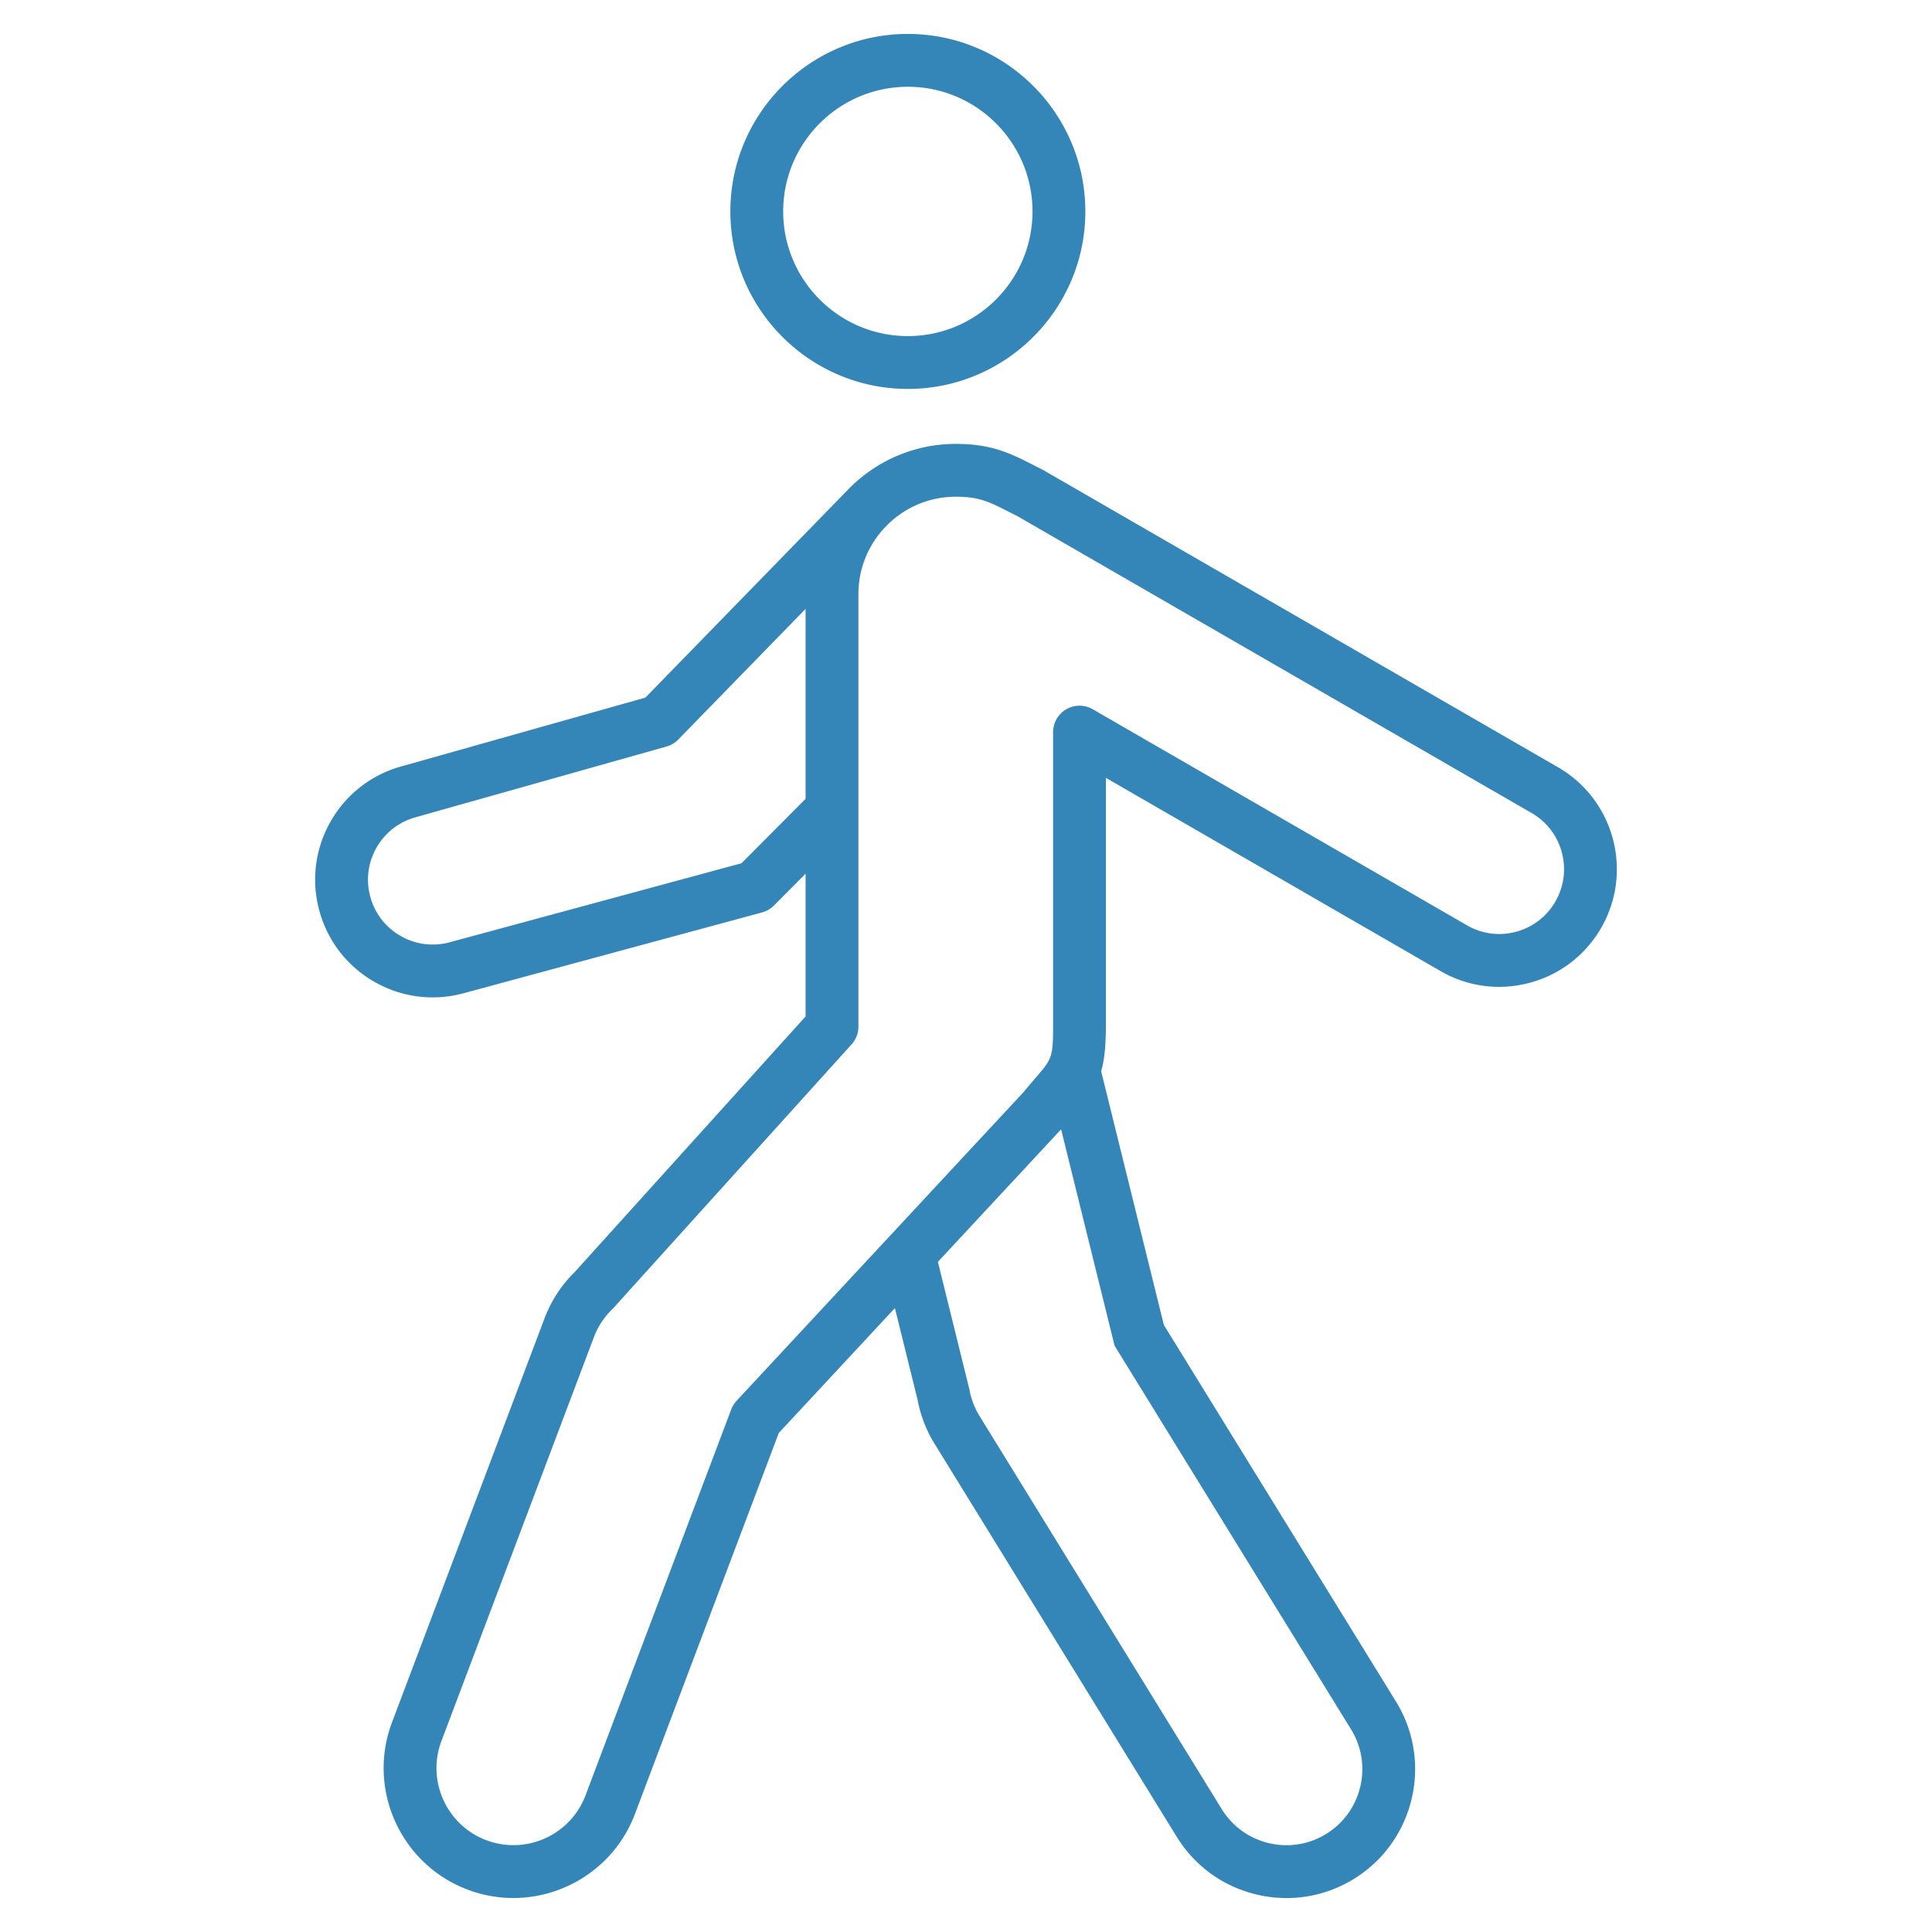
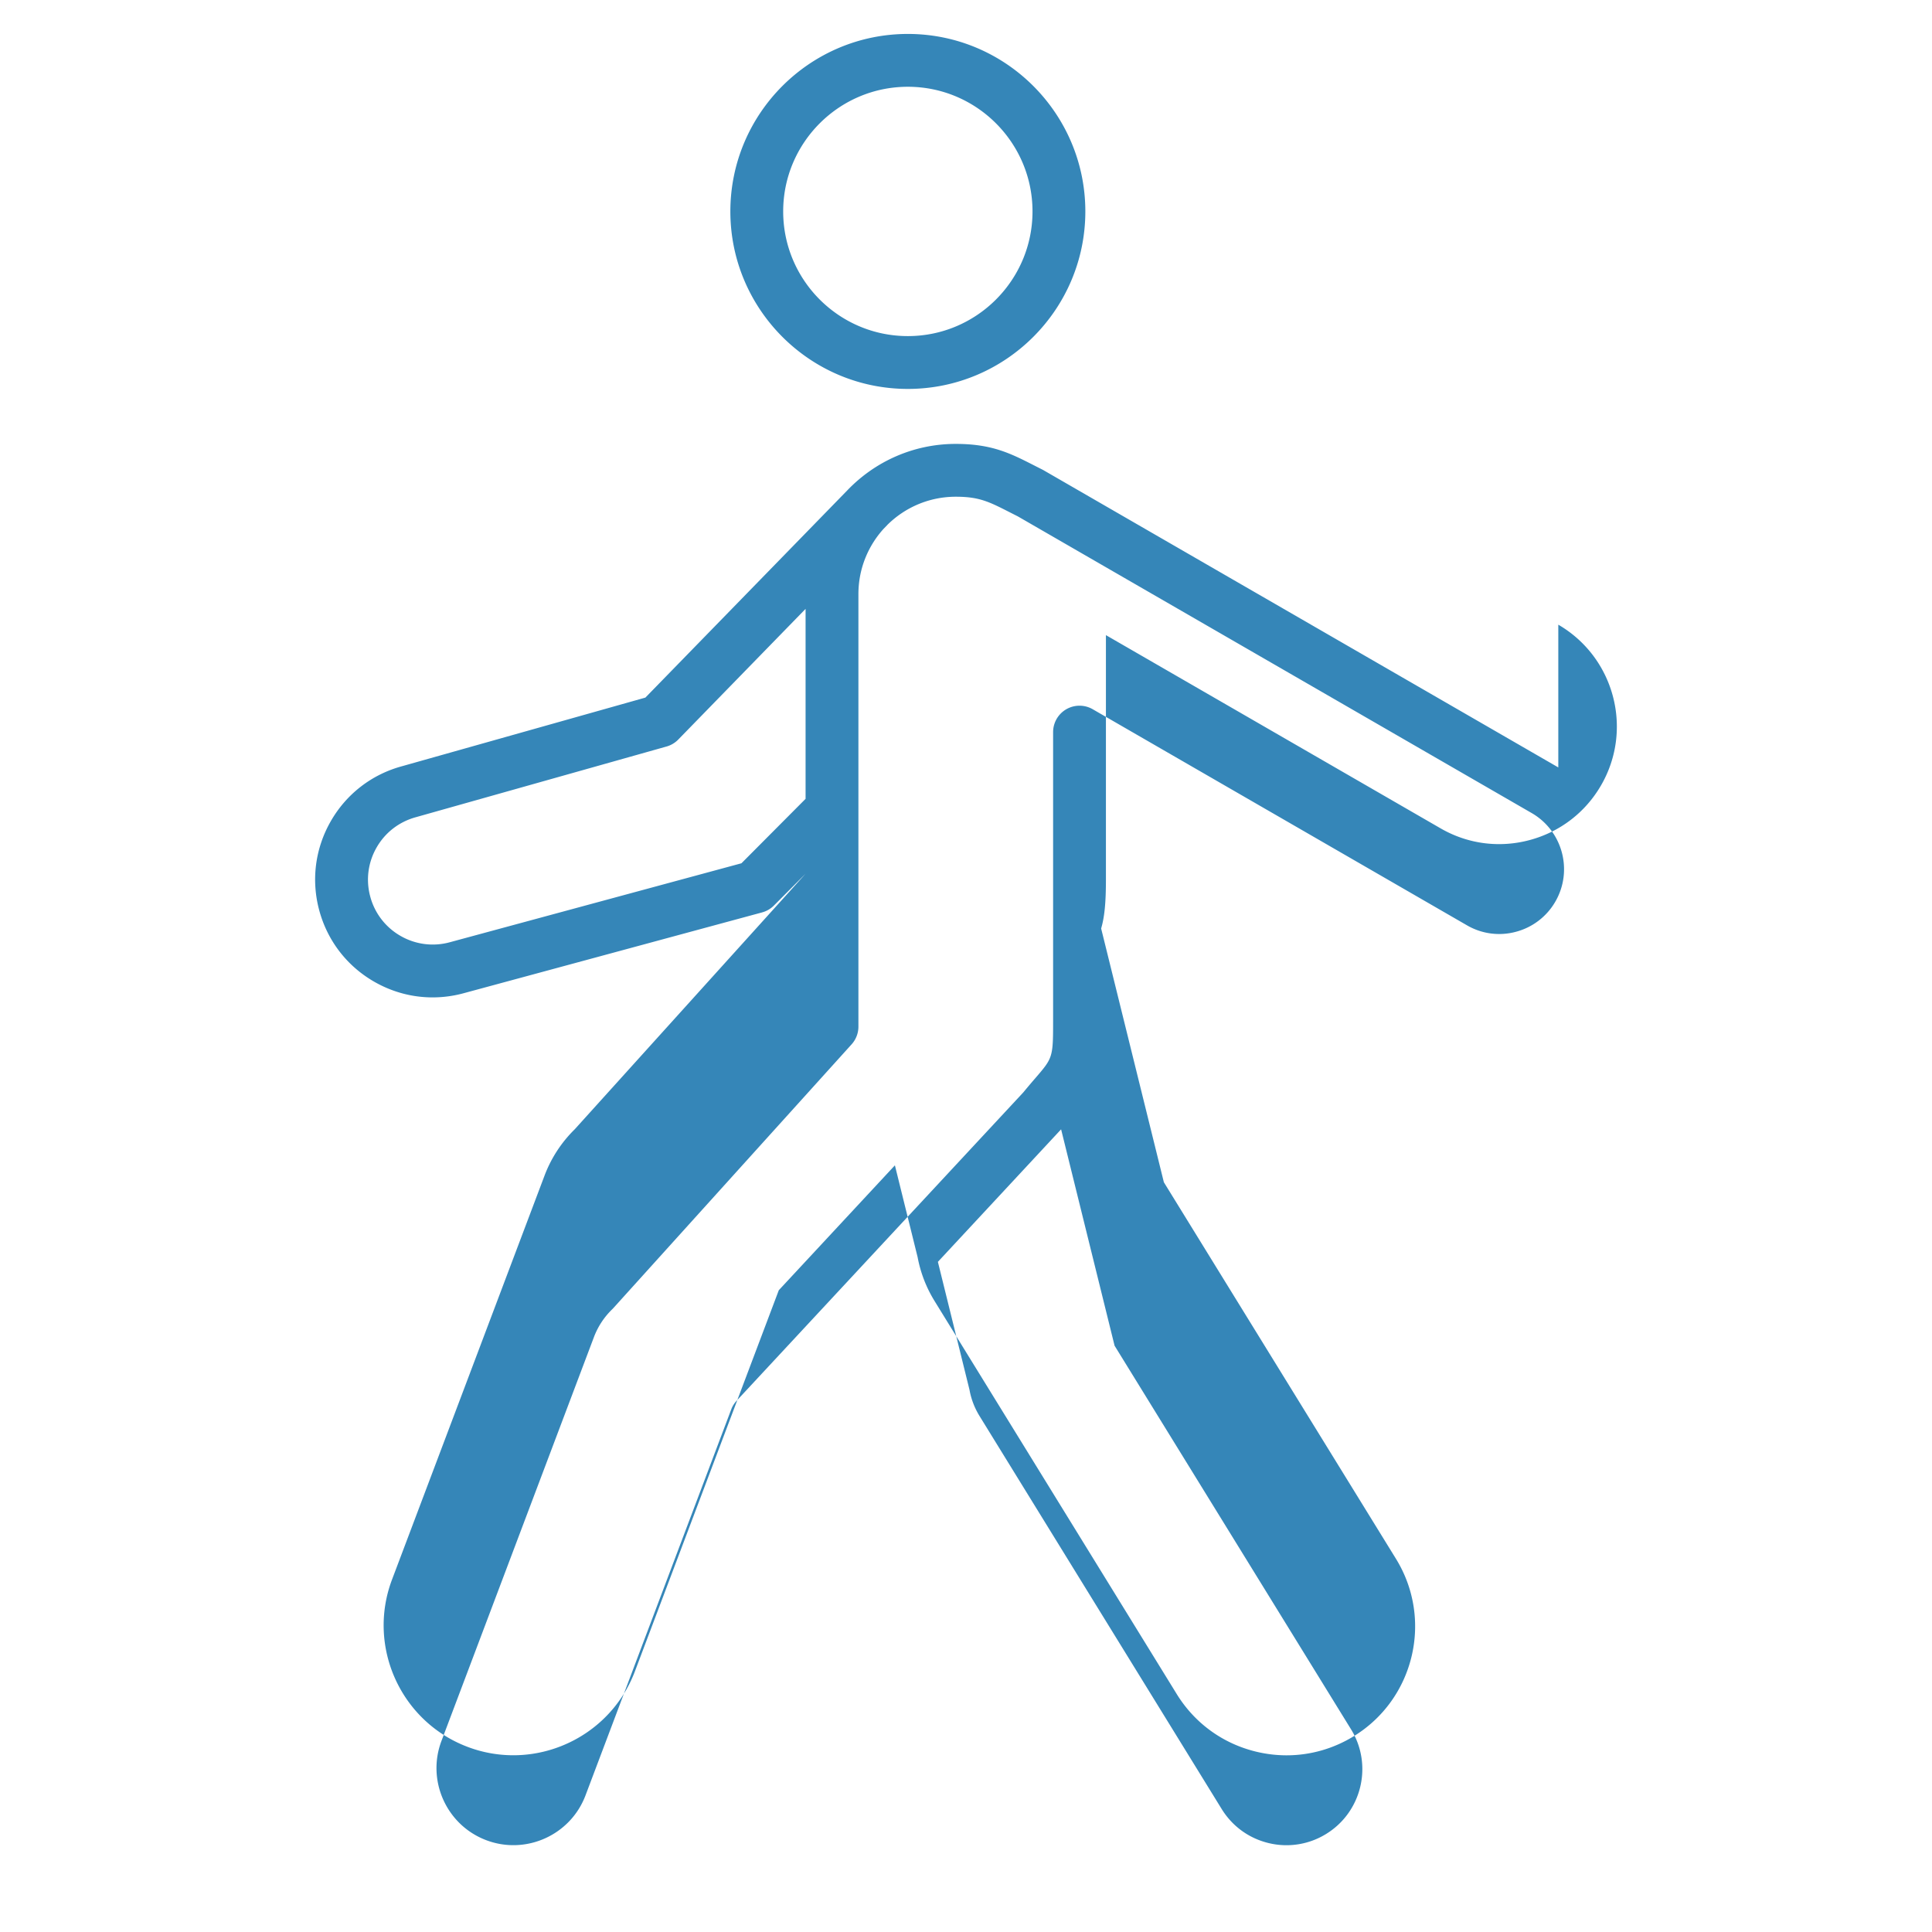
<svg xmlns="http://www.w3.org/2000/svg" width="512" height="512" x="0" y="0" viewBox="0 0 512 512" style="enable-background:new 0 0 512 512" xml:space="preserve" class="">
  <g>
-     <path d="M240.589 103.069c25.936 0 47.037-21.101 47.037-47.037S266.525 8.995 240.589 8.995c-25.937 0-47.037 21.101-47.037 47.037s21.101 47.037 47.037 47.037zm0-80.074c18.216 0 33.037 14.82 33.037 33.037s-14.82 33.037-33.037 33.037-33.037-14.82-33.037-33.037 14.82-33.037 33.037-33.037zm172.377 180.38-136.41-78.756a7.147 7.147 0 0 0-.366-.197c-.747-.375-1.456-.736-2.137-1.083-6.249-3.185-11.185-5.7-20.767-5.7-11.254 0-21.423 4.703-28.669 12.236l-53.582 54.995-64.489 18.183c-8.036 2.177-14.743 7.354-18.886 14.575-4.143 7.222-5.226 15.625-3.048 23.66 2.177 8.036 7.353 14.743 14.575 18.886 4.786 2.745 10.089 4.147 15.46 4.146a31.31 31.31 0 0 0 8.199-1.098l79.115-21.424a6.997 6.997 0 0 0 3.132-1.819l8.394-8.433v37.828l-61.16 67.708a34.08 34.08 0 0 0-8.057 12.392l-40.389 106.979-.002.006c-6.686 17.753 2.319 37.636 20.072 44.322a34.23 34.23 0 0 0 12.087 2.209c13.917 0 27.047-8.507 32.232-22.276l38.118-100.965 30.77-33.095 6.021 24.337a34.023 34.023 0 0 0 4.445 11.549l64.15 104.112c4.752 7.78 12.25 13.245 21.113 15.386 2.681.647 5.389.968 8.079.968 6.202 0 12.303-1.703 17.73-5.018 16.062-9.811 21.147-30.859 11.322-46.945l-61.58-99.905-16.622-67.253c.937-3.192 1.266-7.092 1.266-12.95v-64.791l88.638 51.175c7.175 4.169 15.555 5.288 23.599 3.148 8.042-2.139 14.773-7.279 18.953-14.473 8.636-14.86 3.571-33.975-11.306-42.619zm-216.473 25.4-77.306 20.934a17.058 17.058 0 0 1-13.033-1.679 17.054 17.054 0 0 1-8.029-10.404c-1.199-4.426-.603-9.054 1.679-13.032s5.977-6.83 10.472-8.048l66.363-18.711a6.984 6.984 0 0 0 3.114-1.853l33.734-34.624V211.7zm161.594 229.589c5.787 9.474 2.787 21.89-6.687 27.676a19.996 19.996 0 0 1-15.223 2.389c-5.228-1.263-9.65-4.486-12.467-9.098l-64.15-104.113a20.036 20.036 0 0 1-2.641-6.935l-8.369-33.879 32.653-35.121 14.171 57.338zm54.082-219.404a17.085 17.085 0 0 1-10.448 7.977 16.965 16.965 0 0 1-12.982-1.733l-99.155-57.247a6.999 6.999 0 0 0-10.5 6.062v76.915c0 9.32-.175 9.523-4.67 14.741a192.108 192.108 0 0 0-3.233 3.826l-75.979 81.723a6.972 6.972 0 0 0-1.422 2.294l-38.606 102.256c-3.966 10.53-15.758 15.87-26.286 11.905-10.529-3.965-15.87-15.757-11.905-26.287l40.39-106.979a20.2 20.2 0 0 1 4.876-7.45 6.76 6.76 0 0 0 .322-.334l63.112-69.869a7 7 0 0 0 1.806-4.692V157.436c0-6.652 2.532-12.724 6.682-17.304l.958-.983-.009-.009c4.666-4.633 11.088-7.502 18.168-7.502 6.22 0 8.786 1.308 14.41 4.174.652.333 1.329.677 2.038 1.033l136.215 78.644c8.184 4.757 10.974 15.286 6.218 23.471z" fill="#3586b8" data-original="#000000" />
+     <path d="M240.589 103.069c25.936 0 47.037-21.101 47.037-47.037S266.525 8.995 240.589 8.995c-25.937 0-47.037 21.101-47.037 47.037s21.101 47.037 47.037 47.037zm0-80.074c18.216 0 33.037 14.82 33.037 33.037s-14.82 33.037-33.037 33.037-33.037-14.82-33.037-33.037 14.82-33.037 33.037-33.037zm172.377 180.38-136.41-78.756a7.147 7.147 0 0 0-.366-.197c-.747-.375-1.456-.736-2.137-1.083-6.249-3.185-11.185-5.7-20.767-5.7-11.254 0-21.423 4.703-28.669 12.236l-53.582 54.995-64.489 18.183c-8.036 2.177-14.743 7.354-18.886 14.575-4.143 7.222-5.226 15.625-3.048 23.66 2.177 8.036 7.353 14.743 14.575 18.886 4.786 2.745 10.089 4.147 15.46 4.146a31.31 31.31 0 0 0 8.199-1.098l79.115-21.424a6.997 6.997 0 0 0 3.132-1.819l8.394-8.433l-61.16 67.708a34.08 34.08 0 0 0-8.057 12.392l-40.389 106.979-.002.006c-6.686 17.753 2.319 37.636 20.072 44.322a34.23 34.23 0 0 0 12.087 2.209c13.917 0 27.047-8.507 32.232-22.276l38.118-100.965 30.77-33.095 6.021 24.337a34.023 34.023 0 0 0 4.445 11.549l64.15 104.112c4.752 7.78 12.25 13.245 21.113 15.386 2.681.647 5.389.968 8.079.968 6.202 0 12.303-1.703 17.73-5.018 16.062-9.811 21.147-30.859 11.322-46.945l-61.58-99.905-16.622-67.253c.937-3.192 1.266-7.092 1.266-12.95v-64.791l88.638 51.175c7.175 4.169 15.555 5.288 23.599 3.148 8.042-2.139 14.773-7.279 18.953-14.473 8.636-14.86 3.571-33.975-11.306-42.619zm-216.473 25.4-77.306 20.934a17.058 17.058 0 0 1-13.033-1.679 17.054 17.054 0 0 1-8.029-10.404c-1.199-4.426-.603-9.054 1.679-13.032s5.977-6.83 10.472-8.048l66.363-18.711a6.984 6.984 0 0 0 3.114-1.853l33.734-34.624V211.7zm161.594 229.589c5.787 9.474 2.787 21.89-6.687 27.676a19.996 19.996 0 0 1-15.223 2.389c-5.228-1.263-9.65-4.486-12.467-9.098l-64.15-104.113a20.036 20.036 0 0 1-2.641-6.935l-8.369-33.879 32.653-35.121 14.171 57.338zm54.082-219.404a17.085 17.085 0 0 1-10.448 7.977 16.965 16.965 0 0 1-12.982-1.733l-99.155-57.247a6.999 6.999 0 0 0-10.5 6.062v76.915c0 9.32-.175 9.523-4.67 14.741a192.108 192.108 0 0 0-3.233 3.826l-75.979 81.723a6.972 6.972 0 0 0-1.422 2.294l-38.606 102.256c-3.966 10.53-15.758 15.87-26.286 11.905-10.529-3.965-15.87-15.757-11.905-26.287l40.39-106.979a20.2 20.2 0 0 1 4.876-7.45 6.76 6.76 0 0 0 .322-.334l63.112-69.869a7 7 0 0 0 1.806-4.692V157.436c0-6.652 2.532-12.724 6.682-17.304l.958-.983-.009-.009c4.666-4.633 11.088-7.502 18.168-7.502 6.22 0 8.786 1.308 14.41 4.174.652.333 1.329.677 2.038 1.033l136.215 78.644c8.184 4.757 10.974 15.286 6.218 23.471z" fill="#3586b8" data-original="#000000" />
  </g>
</svg>